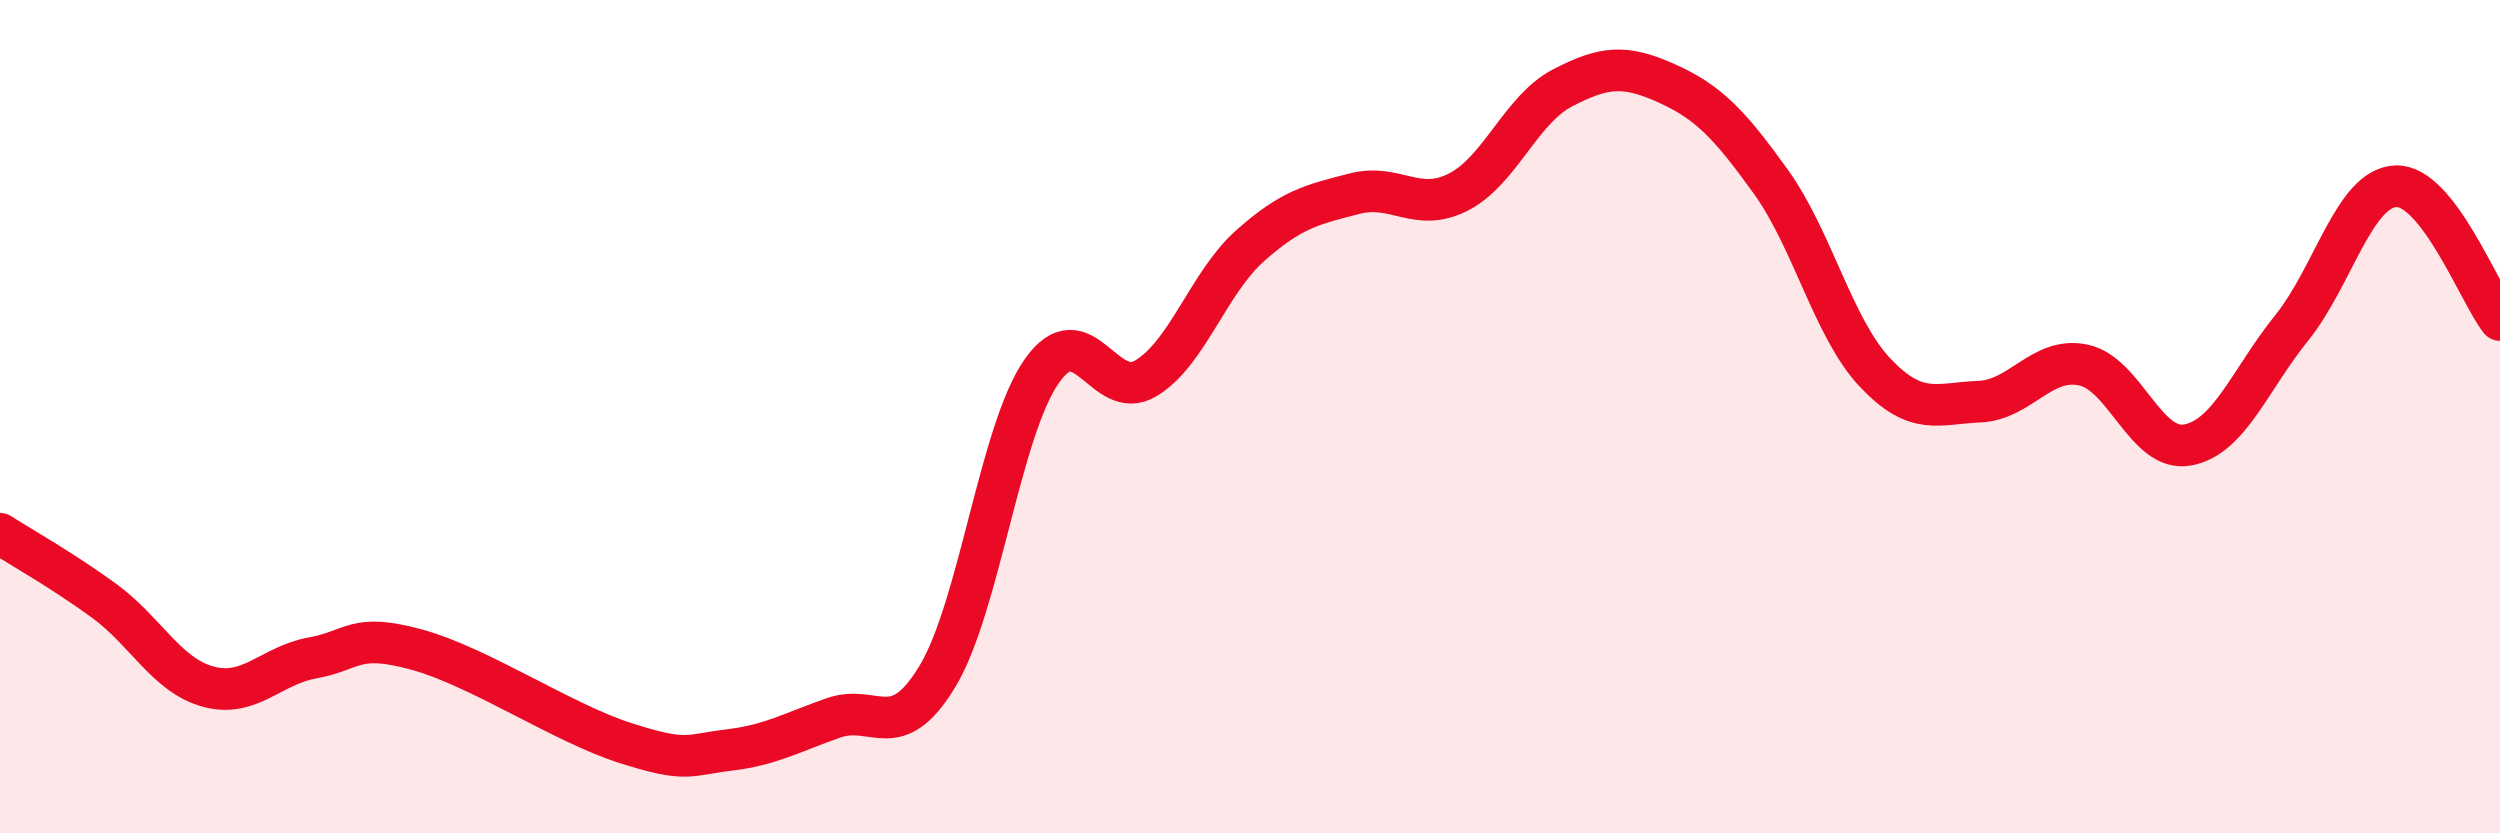
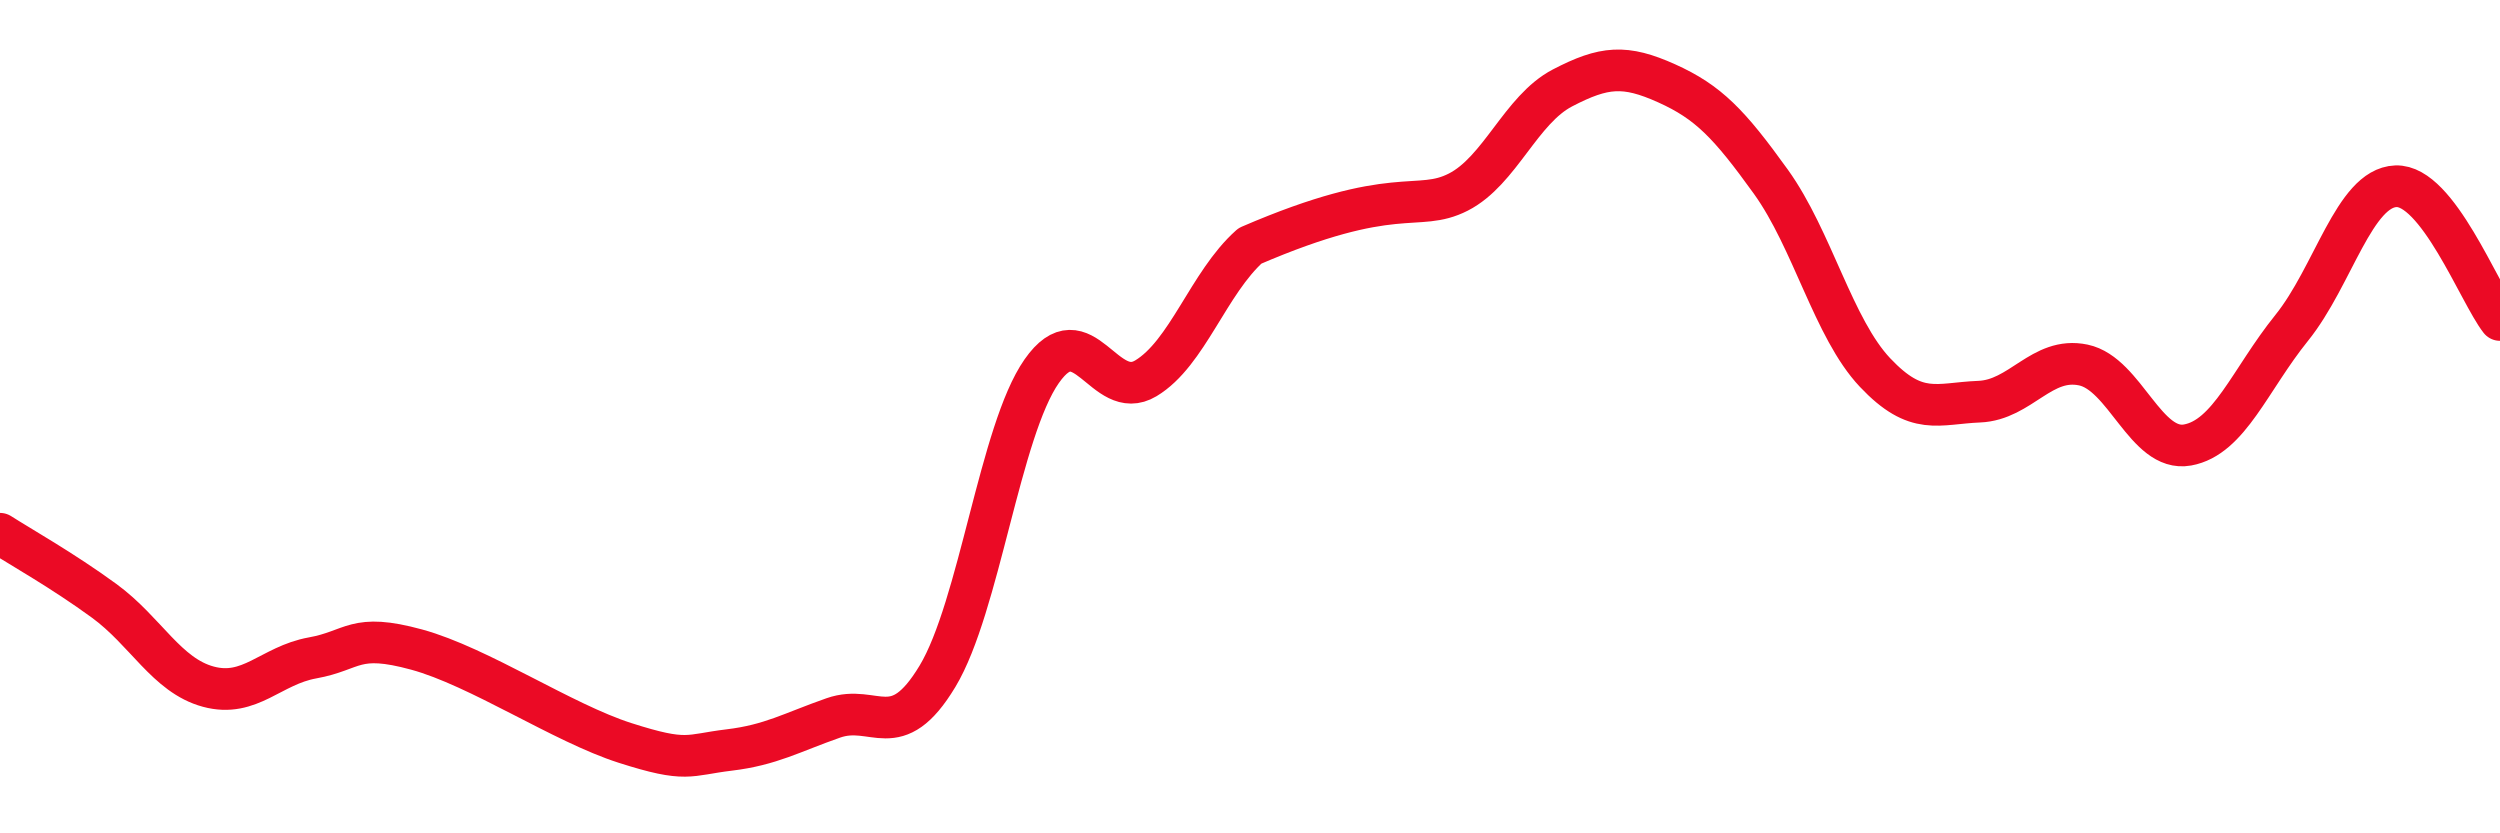
<svg xmlns="http://www.w3.org/2000/svg" width="60" height="20" viewBox="0 0 60 20">
-   <path d="M 0,12.81 C 0.5,13.13 1.5,13.69 2.5,14.42 C 3.5,15.15 4,16.21 5,16.48 C 6,16.75 6.5,15.97 7.5,15.79 C 8.5,15.61 8.5,15.18 10,15.59 C 11.5,16 13.5,17.35 15,17.83 C 16.5,18.31 16.5,18.12 17.5,18 C 18.5,17.88 19,17.58 20,17.23 C 21,16.88 21.5,17.89 22.5,16.23 C 23.5,14.57 24,10.34 25,8.91 C 26,7.48 26.5,9.68 27.5,9.08 C 28.5,8.48 29,6.79 30,5.9 C 31,5.01 31.5,4.91 32.5,4.65 C 33.5,4.39 34,5.12 35,4.61 C 36,4.1 36.5,2.63 37.5,2.11 C 38.5,1.59 39,1.55 40,2 C 41,2.45 41.5,2.97 42.5,4.36 C 43.5,5.75 44,7.88 45,8.94 C 46,10 46.5,9.68 47.5,9.64 C 48.5,9.6 49,8.55 50,8.76 C 51,8.97 51.5,10.86 52.5,10.68 C 53.5,10.5 54,9.11 55,7.87 C 56,6.63 56.5,4.51 57.5,4.47 C 58.5,4.43 59.5,7.04 60,7.68L60 20L0 20Z" fill="#EB0A25" opacity="0.1" stroke-linecap="round" stroke-linejoin="round" />
-   <path d="M 0,12.81 C 0.5,13.13 1.5,13.69 2.5,14.42 C 3.5,15.15 4,16.21 5,16.48 C 6,16.75 6.5,15.97 7.5,15.79 C 8.5,15.61 8.5,15.18 10,15.59 C 11.5,16 13.5,17.35 15,17.83 C 16.5,18.31 16.5,18.12 17.5,18 C 18.5,17.88 19,17.58 20,17.23 C 21,16.88 21.5,17.89 22.5,16.23 C 23.5,14.57 24,10.34 25,8.91 C 26,7.48 26.5,9.68 27.5,9.08 C 28.5,8.48 29,6.79 30,5.9 C 31,5.01 31.5,4.91 32.5,4.65 C 33.5,4.39 34,5.12 35,4.61 C 36,4.1 36.5,2.63 37.5,2.11 C 38.5,1.59 39,1.55 40,2 C 41,2.45 41.5,2.97 42.5,4.36 C 43.5,5.75 44,7.88 45,8.94 C 46,10 46.5,9.68 47.5,9.64 C 48.5,9.6 49,8.55 50,8.76 C 51,8.97 51.5,10.86 52.5,10.68 C 53.5,10.5 54,9.11 55,7.87 C 56,6.63 56.5,4.51 57.5,4.47 C 58.5,4.43 59.5,7.04 60,7.68" stroke="#EB0A25" stroke-width="1" fill="none" stroke-linecap="round" stroke-linejoin="round" />
+   <path d="M 0,12.81 C 0.5,13.13 1.5,13.69 2.5,14.42 C 3.5,15.15 4,16.21 5,16.48 C 6,16.75 6.5,15.97 7.5,15.79 C 8.5,15.61 8.5,15.18 10,15.59 C 11.5,16 13.5,17.35 15,17.83 C 16.5,18.31 16.5,18.12 17.5,18 C 18.5,17.88 19,17.58 20,17.23 C 21,16.88 21.5,17.89 22.5,16.23 C 23.5,14.57 24,10.34 25,8.91 C 26,7.48 26.5,9.68 27.5,9.08 C 28.5,8.48 29,6.79 30,5.9 C 33.5,4.39 34,5.12 35,4.61 C 36,4.1 36.5,2.63 37.5,2.11 C 38.5,1.59 39,1.55 40,2 C 41,2.45 41.5,2.97 42.5,4.36 C 43.5,5.75 44,7.88 45,8.94 C 46,10 46.5,9.68 47.5,9.64 C 48.5,9.6 49,8.55 50,8.76 C 51,8.97 51.5,10.86 52.5,10.68 C 53.5,10.5 54,9.11 55,7.87 C 56,6.63 56.5,4.51 57.5,4.47 C 58.5,4.43 59.5,7.04 60,7.68" stroke="#EB0A25" stroke-width="1" fill="none" stroke-linecap="round" stroke-linejoin="round" />
</svg>